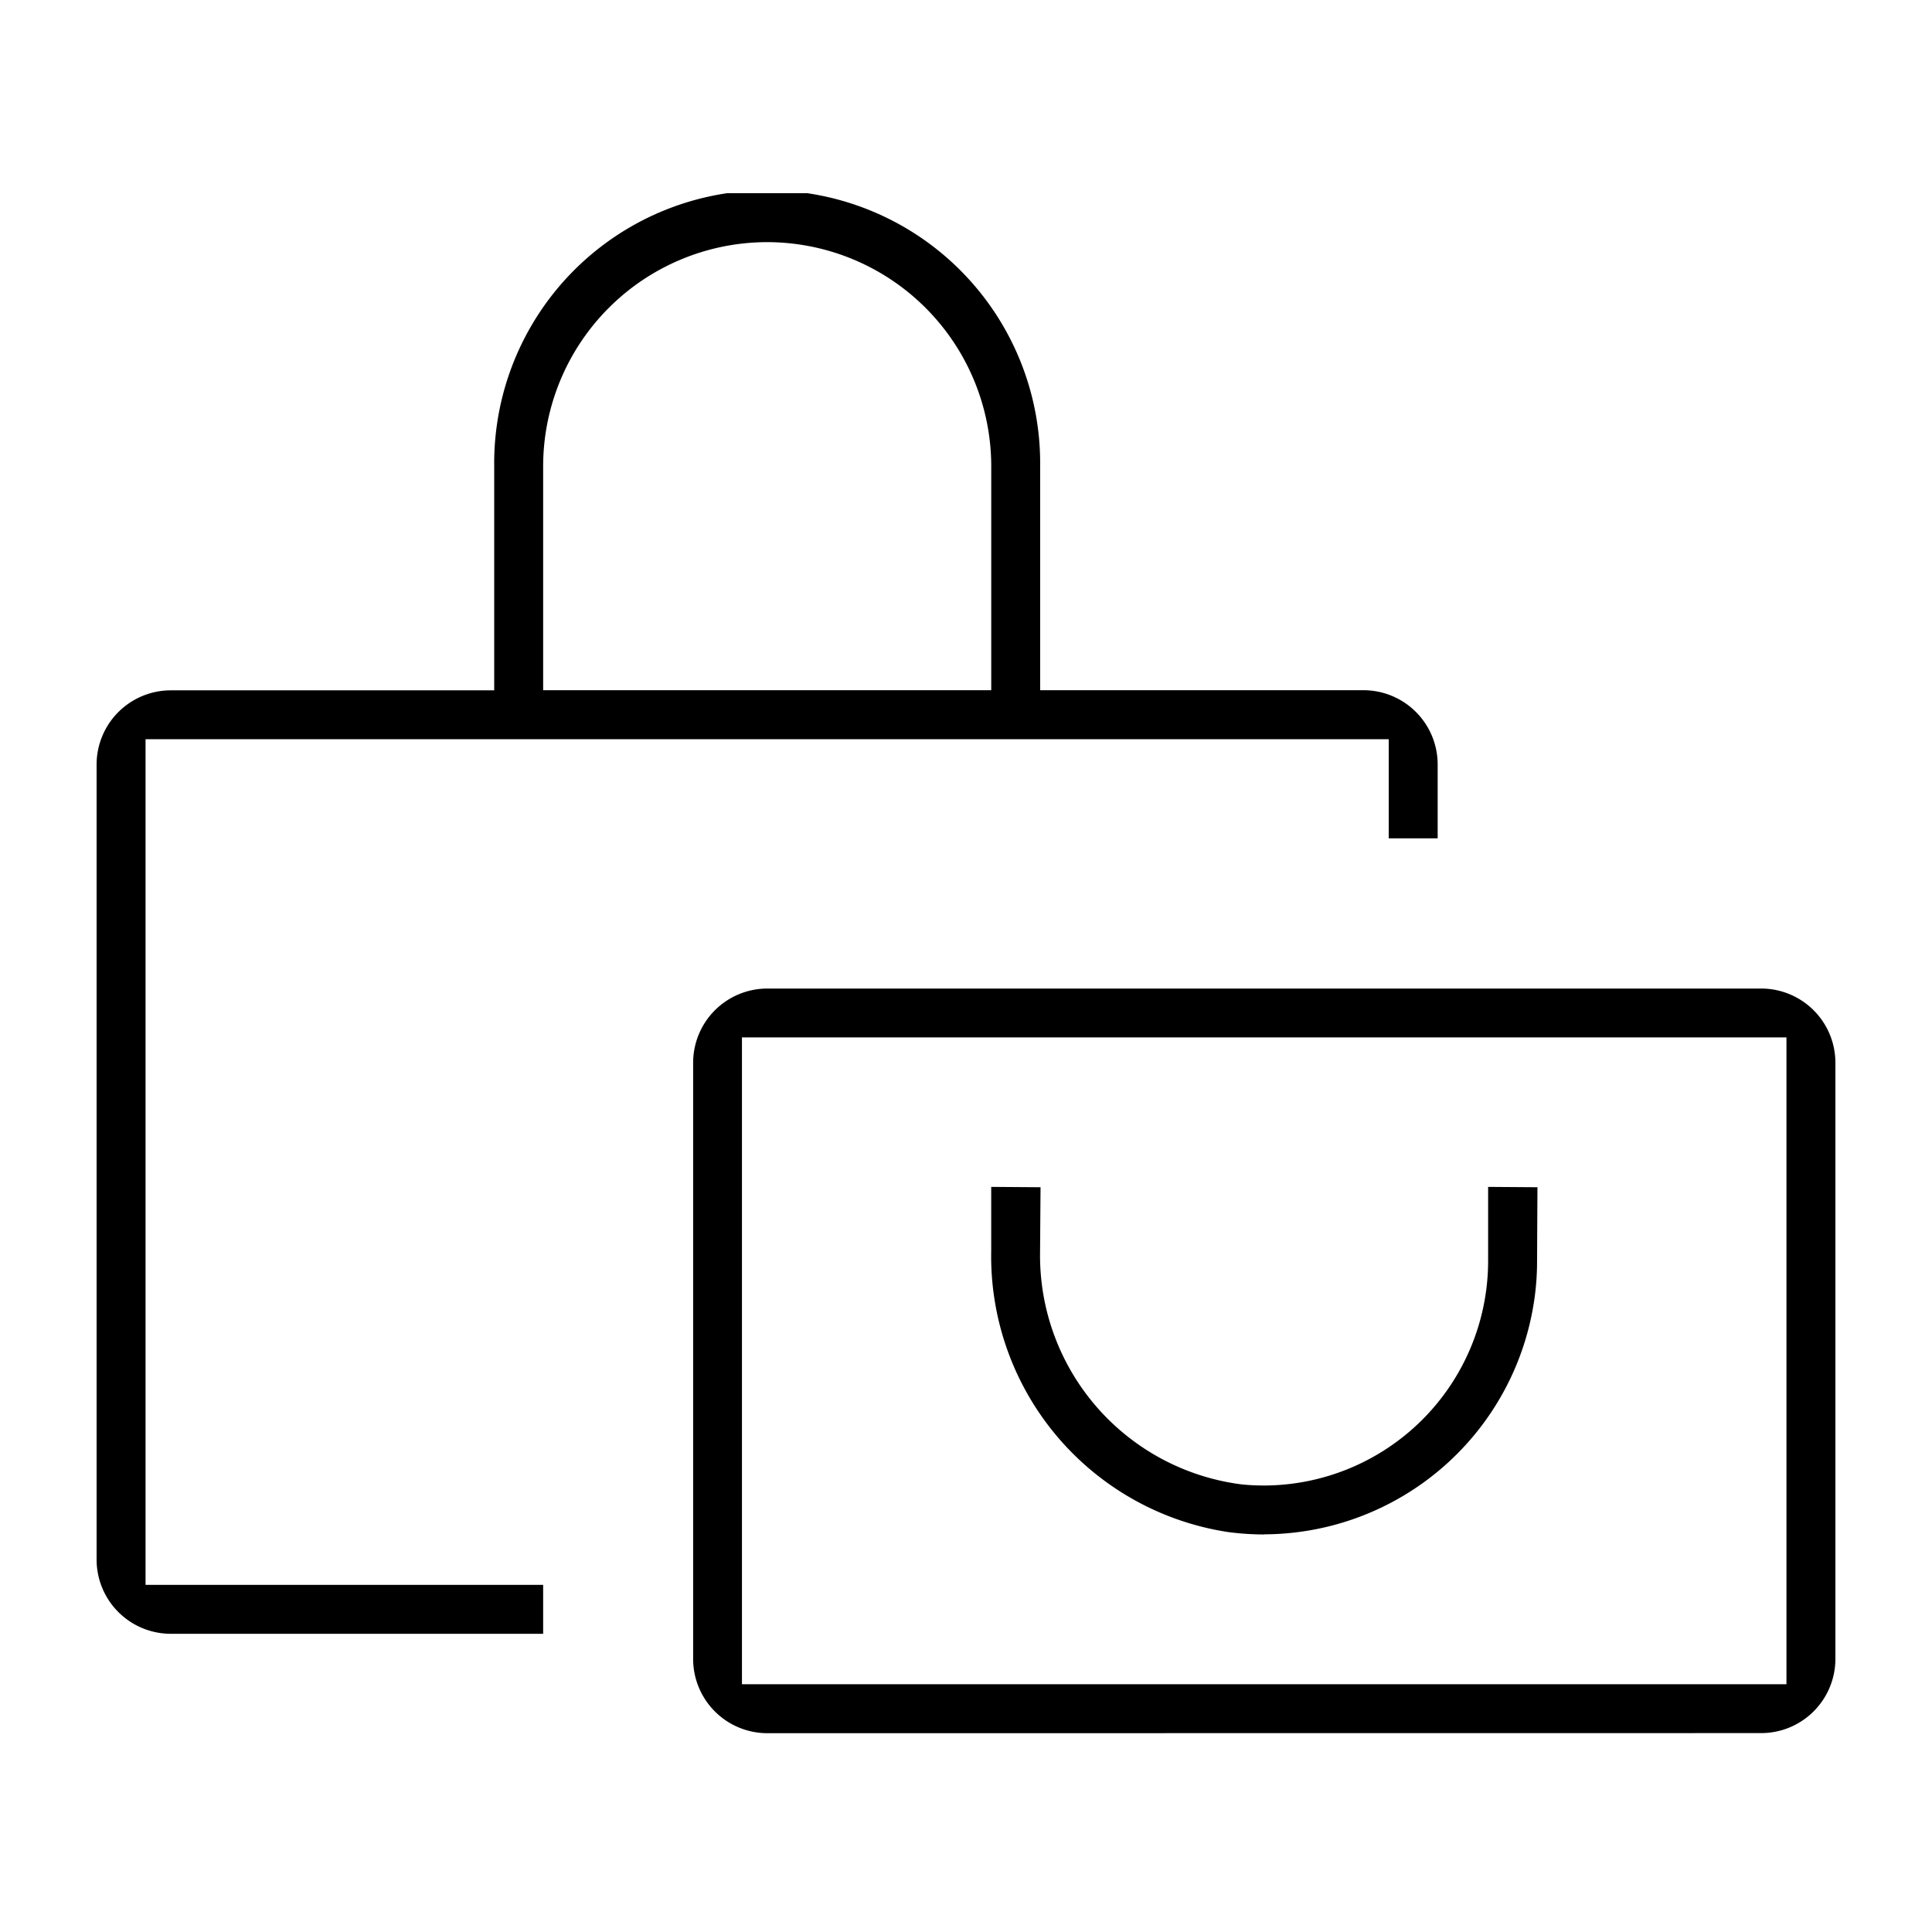
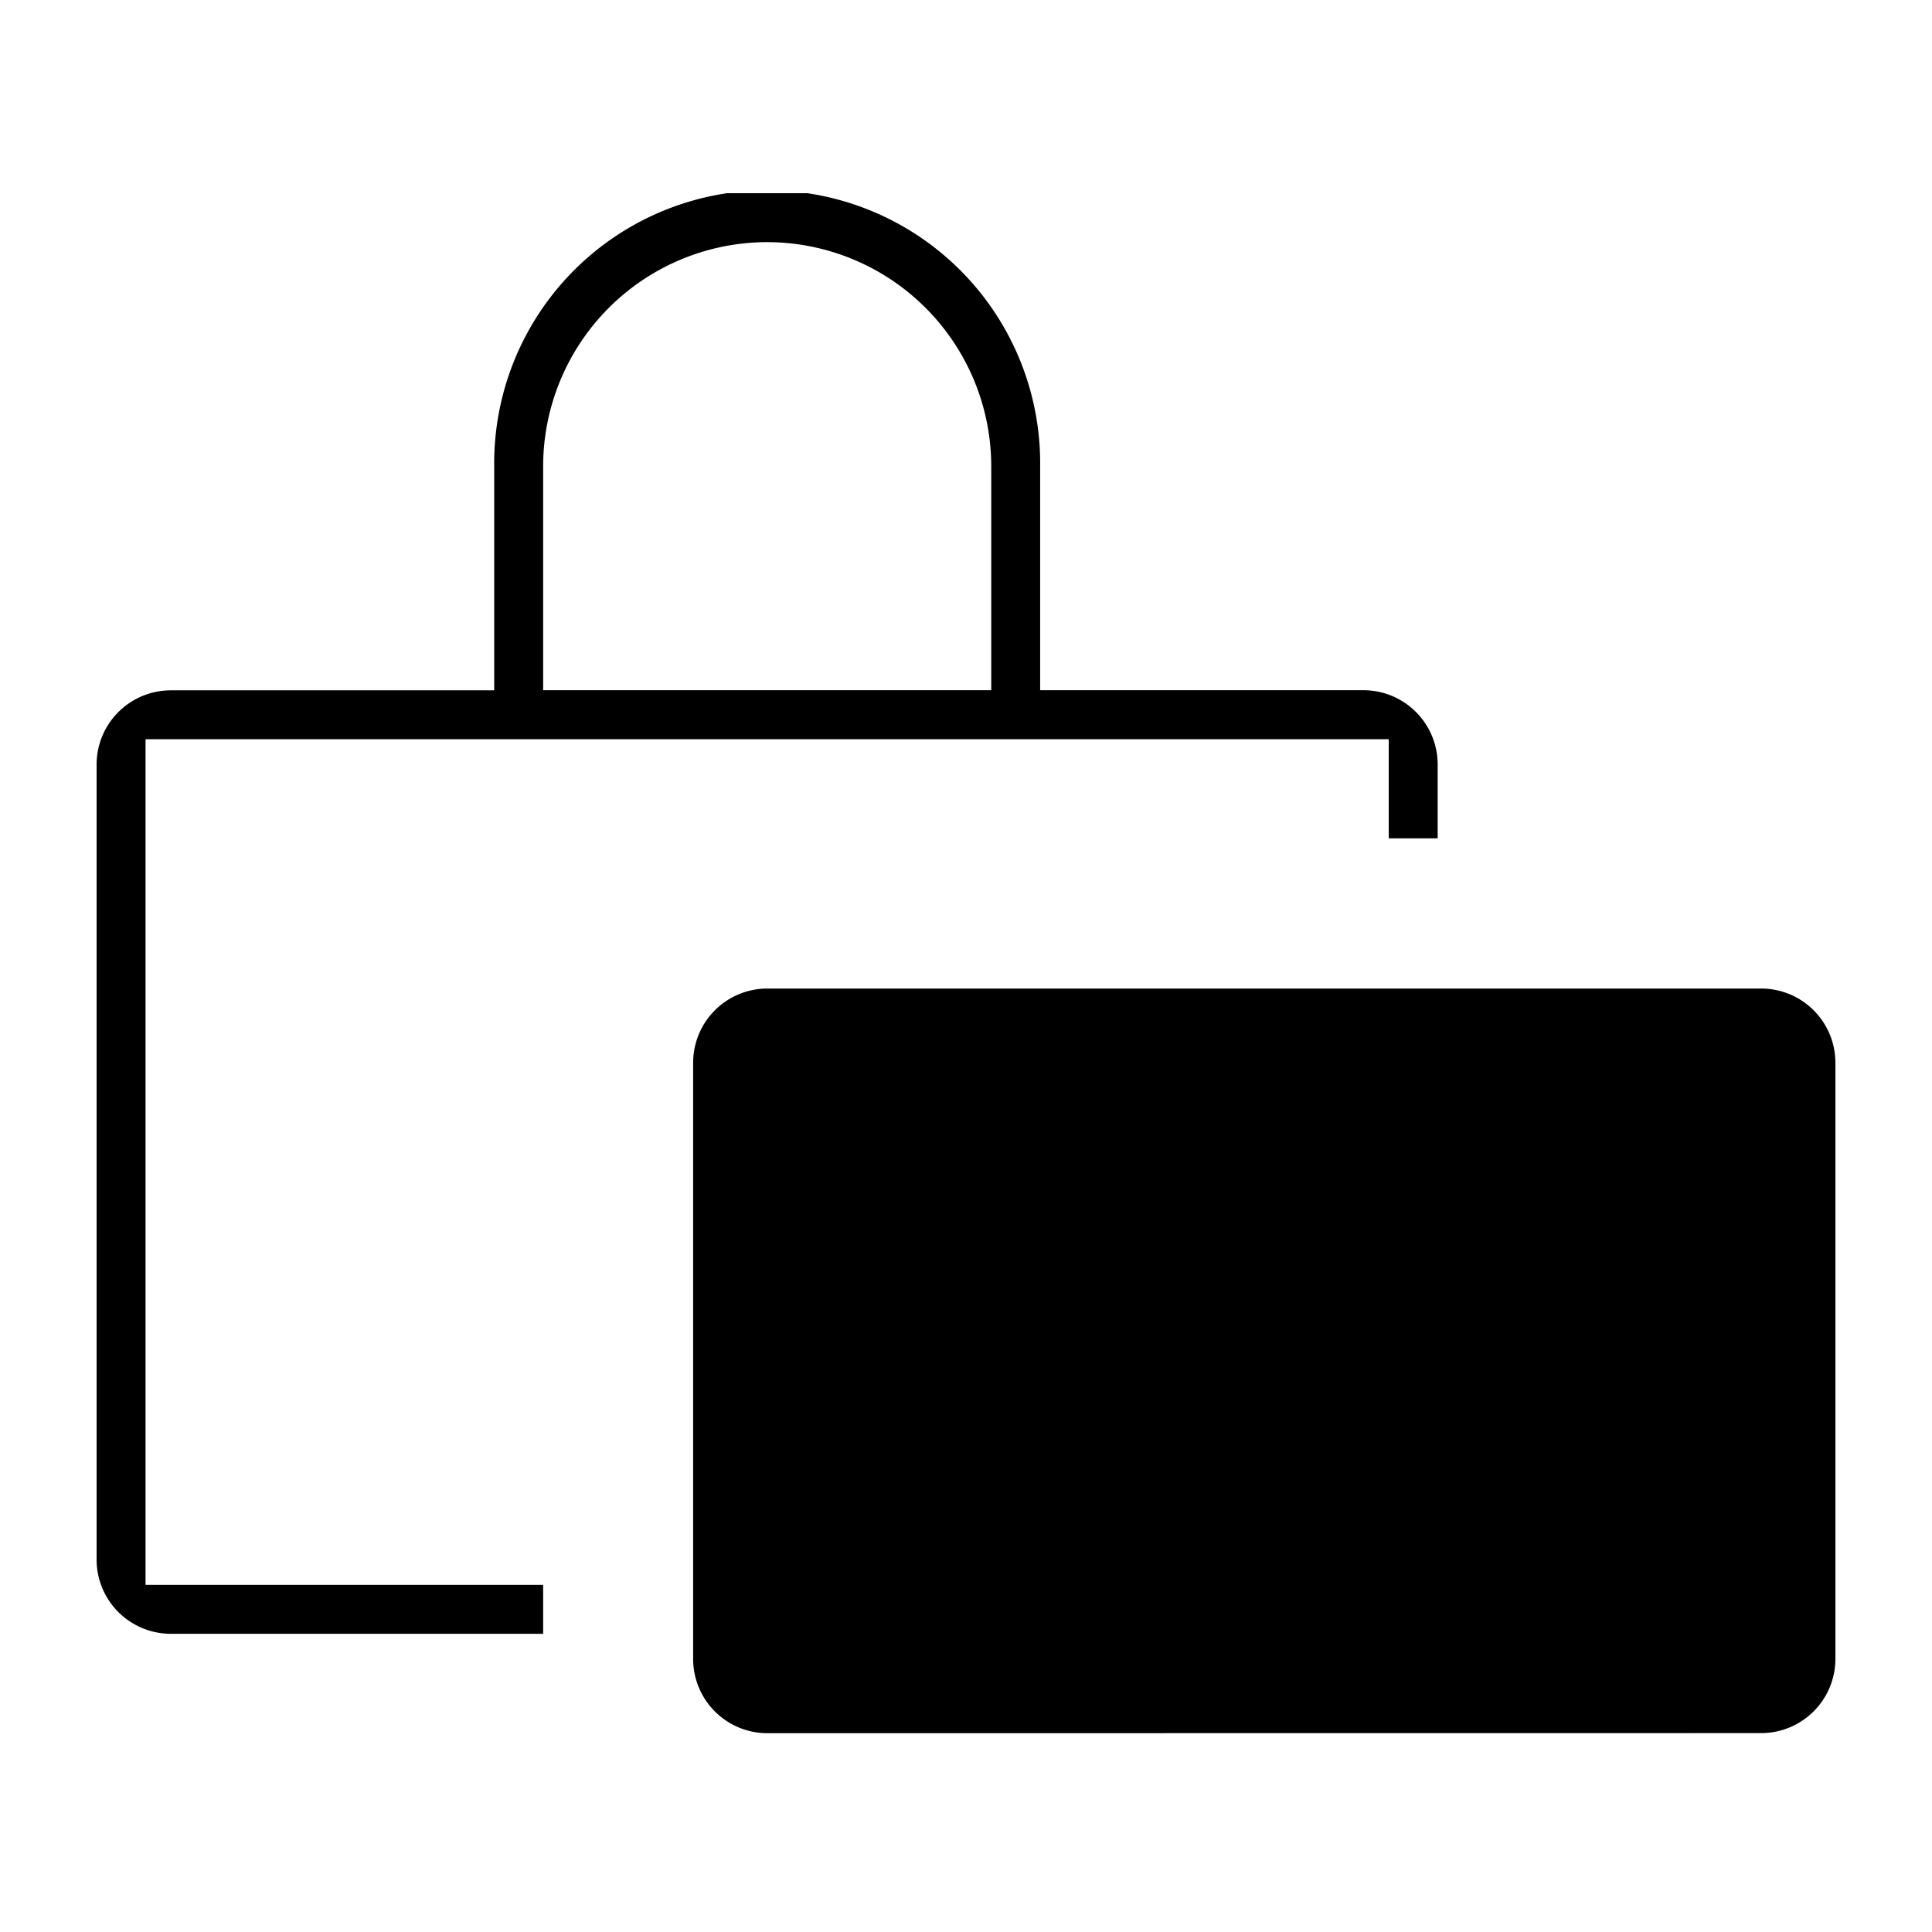
<svg xmlns="http://www.w3.org/2000/svg" width="60" height="60" viewBox="0 0 60 60">
  <defs>
    <clipPath id="clip-path">
      <rect id="長方形_3653" data-name="長方形 3653" width="54" height="47.826" />
    </clipPath>
  </defs>
  <g id="icon" transform="translate(-152 -2360)">
-     <rect id="長方形_3628" data-name="長方形 3628" width="60" height="60" transform="translate(152 2360)" fill="none" />
    <g id="グループ_13630" data-name="グループ 13630" transform="translate(155 2366)">
      <g id="グループ_13629" data-name="グループ 13629" transform="translate(0 0)" clip-path="url(#clip-path)">
-         <path id="パス_12596" data-name="パス 12596" d="M20.826,47.826a2.306,2.306,0,0,1-2.3-2.3V27a2.306,2.306,0,0,1,2.3-2.3H51.7A2.306,2.306,0,0,1,54,27V45.523a2.306,2.306,0,0,1-2.3,2.3Zm-.784-1.52H52.48V26.217H20.042ZM2.3,44.739a2.306,2.306,0,0,1-2.3-2.3v-24.7a2.306,2.306,0,0,1,2.3-2.3H12.348V8.478a8.478,8.478,0,1,1,16.955,0v6.957H39.348a2.306,2.306,0,0,1,2.3,2.3v2.3h-1.52V16.956H1.52V43.219H13.868v1.52ZM20.826,1.52a6.965,6.965,0,0,0-6.958,6.958v6.957H27.784V8.478A6.966,6.966,0,0,0,20.826,1.52M36.261,41.654a8.568,8.568,0,0,1-1.117-.074,8.662,8.662,0,0,1-7.361-8.727V30.86l1.532.011L29.3,32.9a7.164,7.164,0,0,0,6.266,7.2c.222.023.45.033.675.034a6.978,6.978,0,0,0,6.974-6.957V30.86l1.532.011-.012,2.3a8.29,8.29,0,0,1-.072,1.093,8.507,8.507,0,0,1-8.4,7.386" transform="translate(0 0)" />
+         <path id="パス_12596" data-name="パス 12596" d="M20.826,47.826a2.306,2.306,0,0,1-2.3-2.3V27a2.306,2.306,0,0,1,2.3-2.3H51.7A2.306,2.306,0,0,1,54,27V45.523a2.306,2.306,0,0,1-2.3,2.3Zm-.784-1.52V26.217H20.042ZM2.3,44.739a2.306,2.306,0,0,1-2.3-2.3v-24.7a2.306,2.306,0,0,1,2.3-2.3H12.348V8.478a8.478,8.478,0,1,1,16.955,0v6.957H39.348a2.306,2.306,0,0,1,2.3,2.3v2.3h-1.52V16.956H1.52V43.219H13.868v1.52ZM20.826,1.52a6.965,6.965,0,0,0-6.958,6.958v6.957H27.784V8.478A6.966,6.966,0,0,0,20.826,1.52M36.261,41.654a8.568,8.568,0,0,1-1.117-.074,8.662,8.662,0,0,1-7.361-8.727V30.86l1.532.011L29.3,32.9a7.164,7.164,0,0,0,6.266,7.2c.222.023.45.033.675.034a6.978,6.978,0,0,0,6.974-6.957V30.86l1.532.011-.012,2.3a8.29,8.29,0,0,1-.072,1.093,8.507,8.507,0,0,1-8.4,7.386" transform="translate(0 0)" />
      </g>
    </g>
  </g>
</svg>